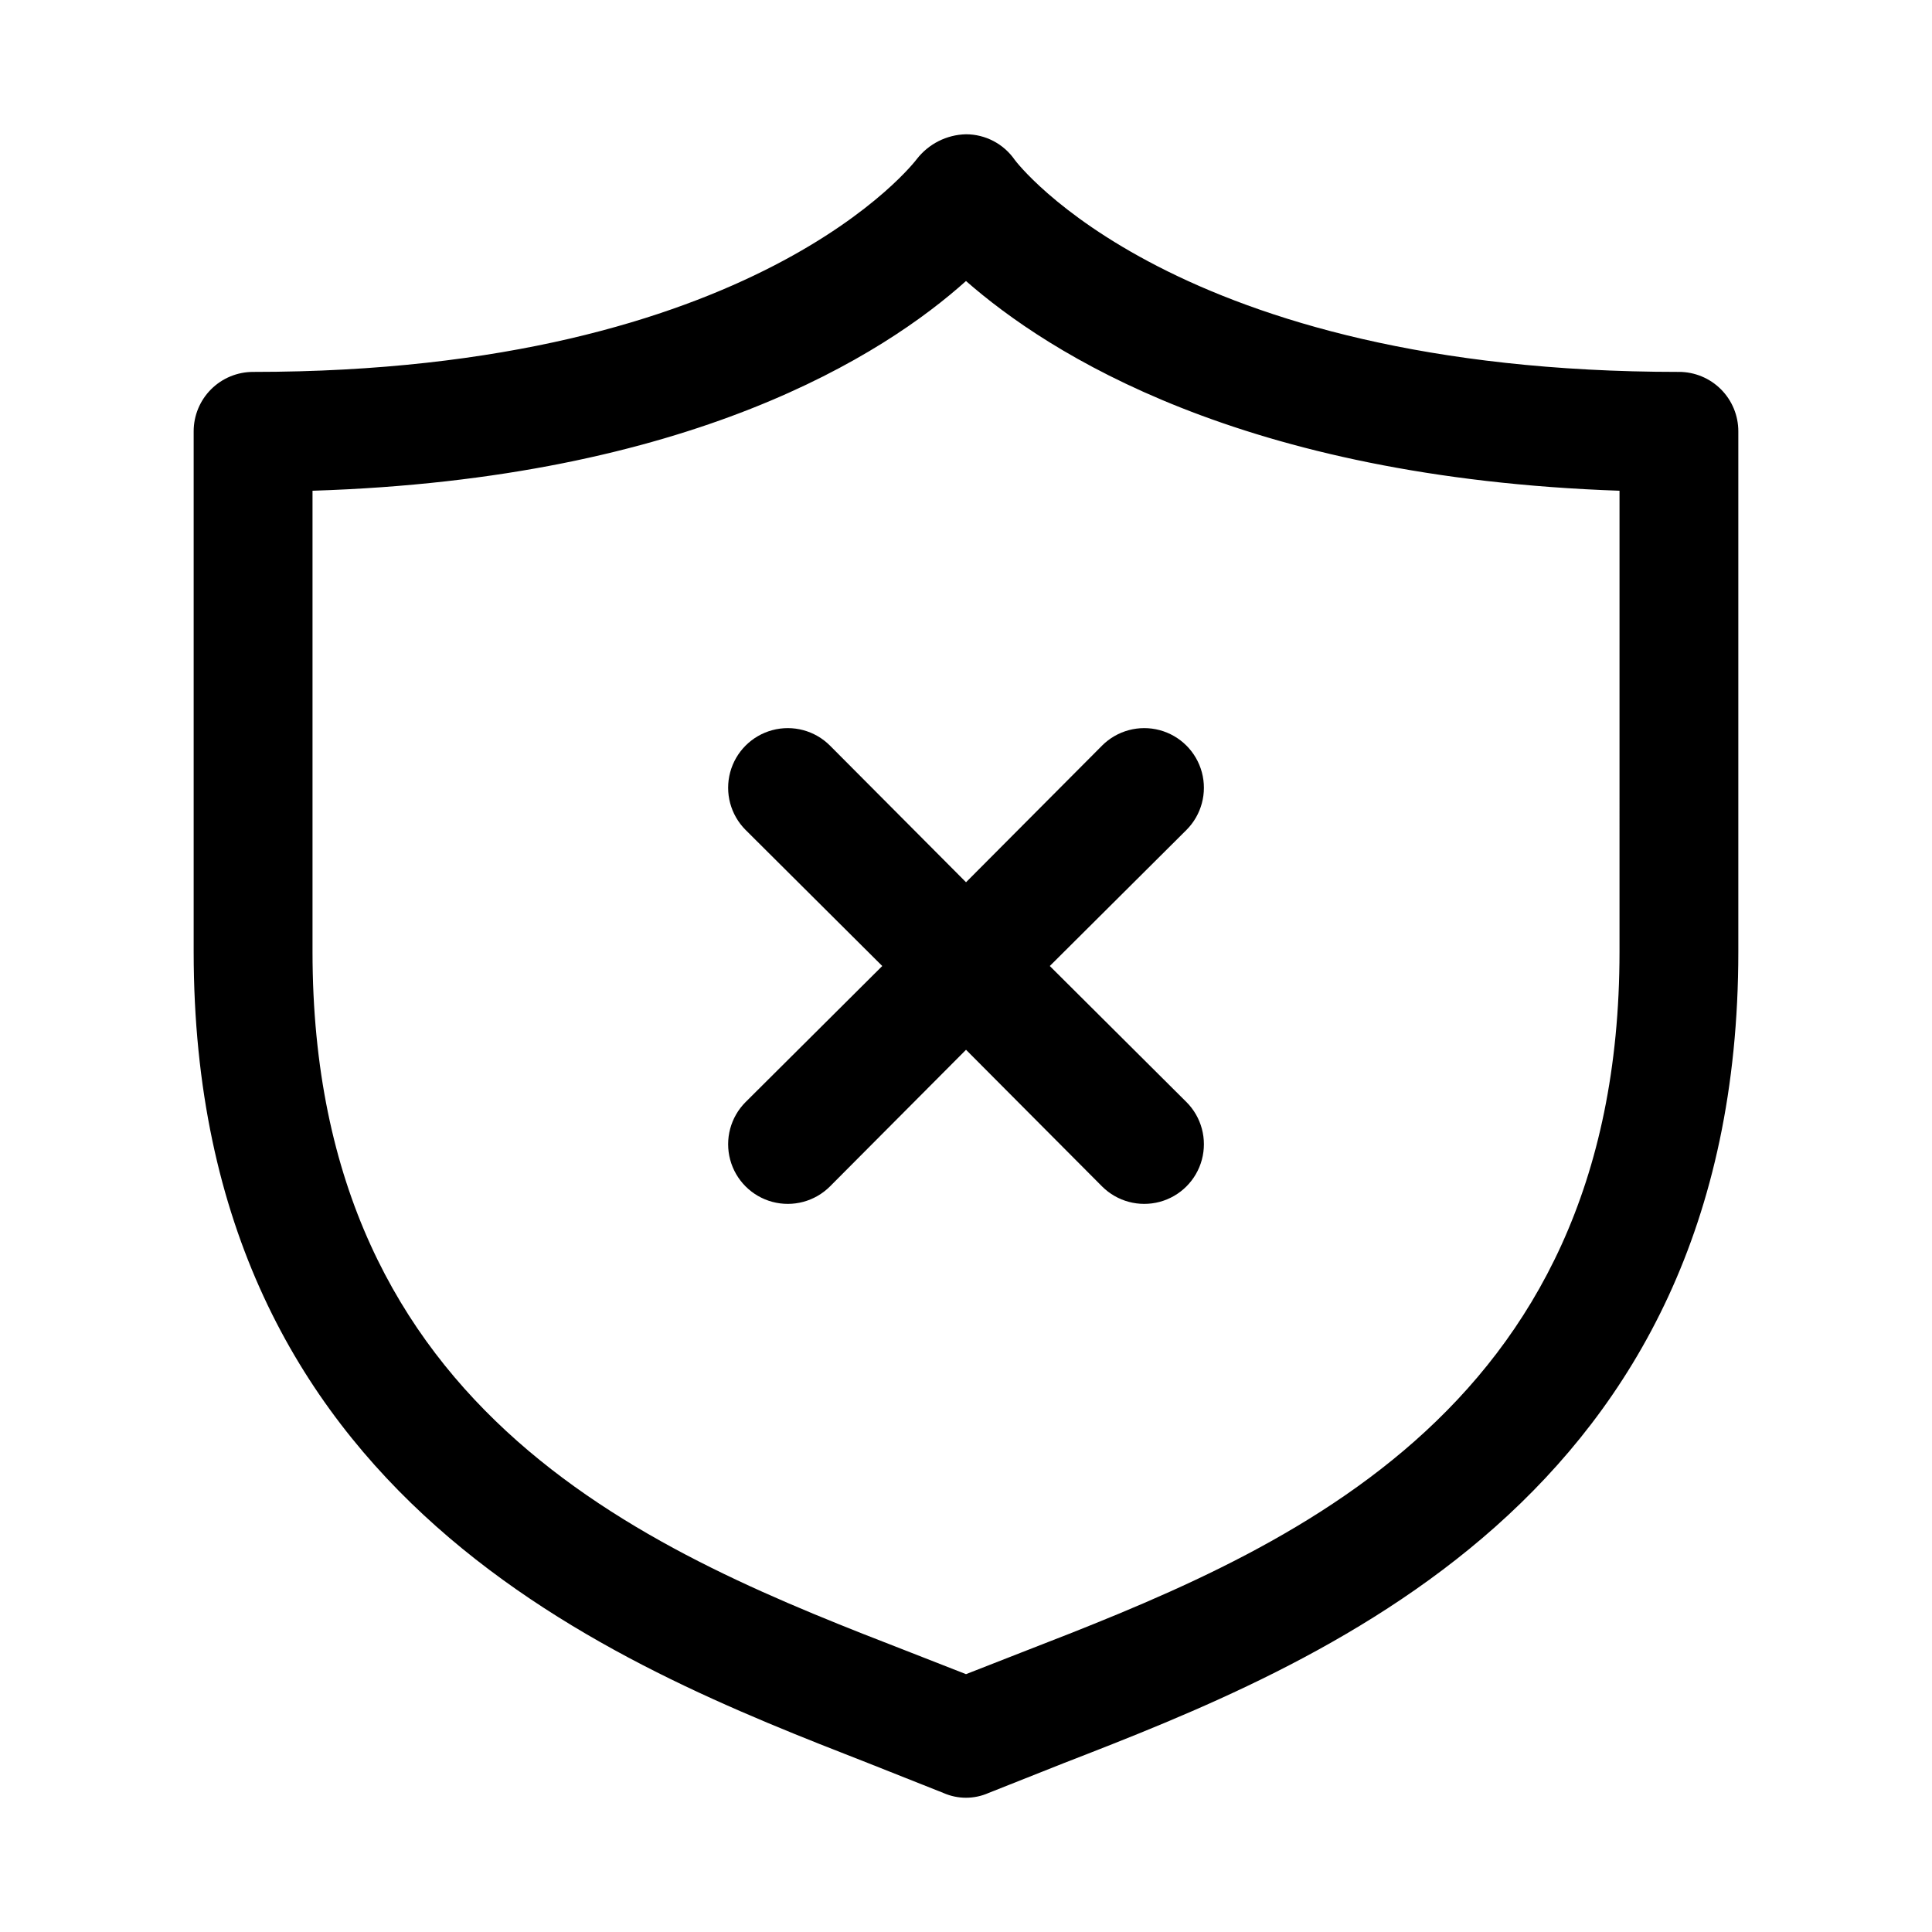
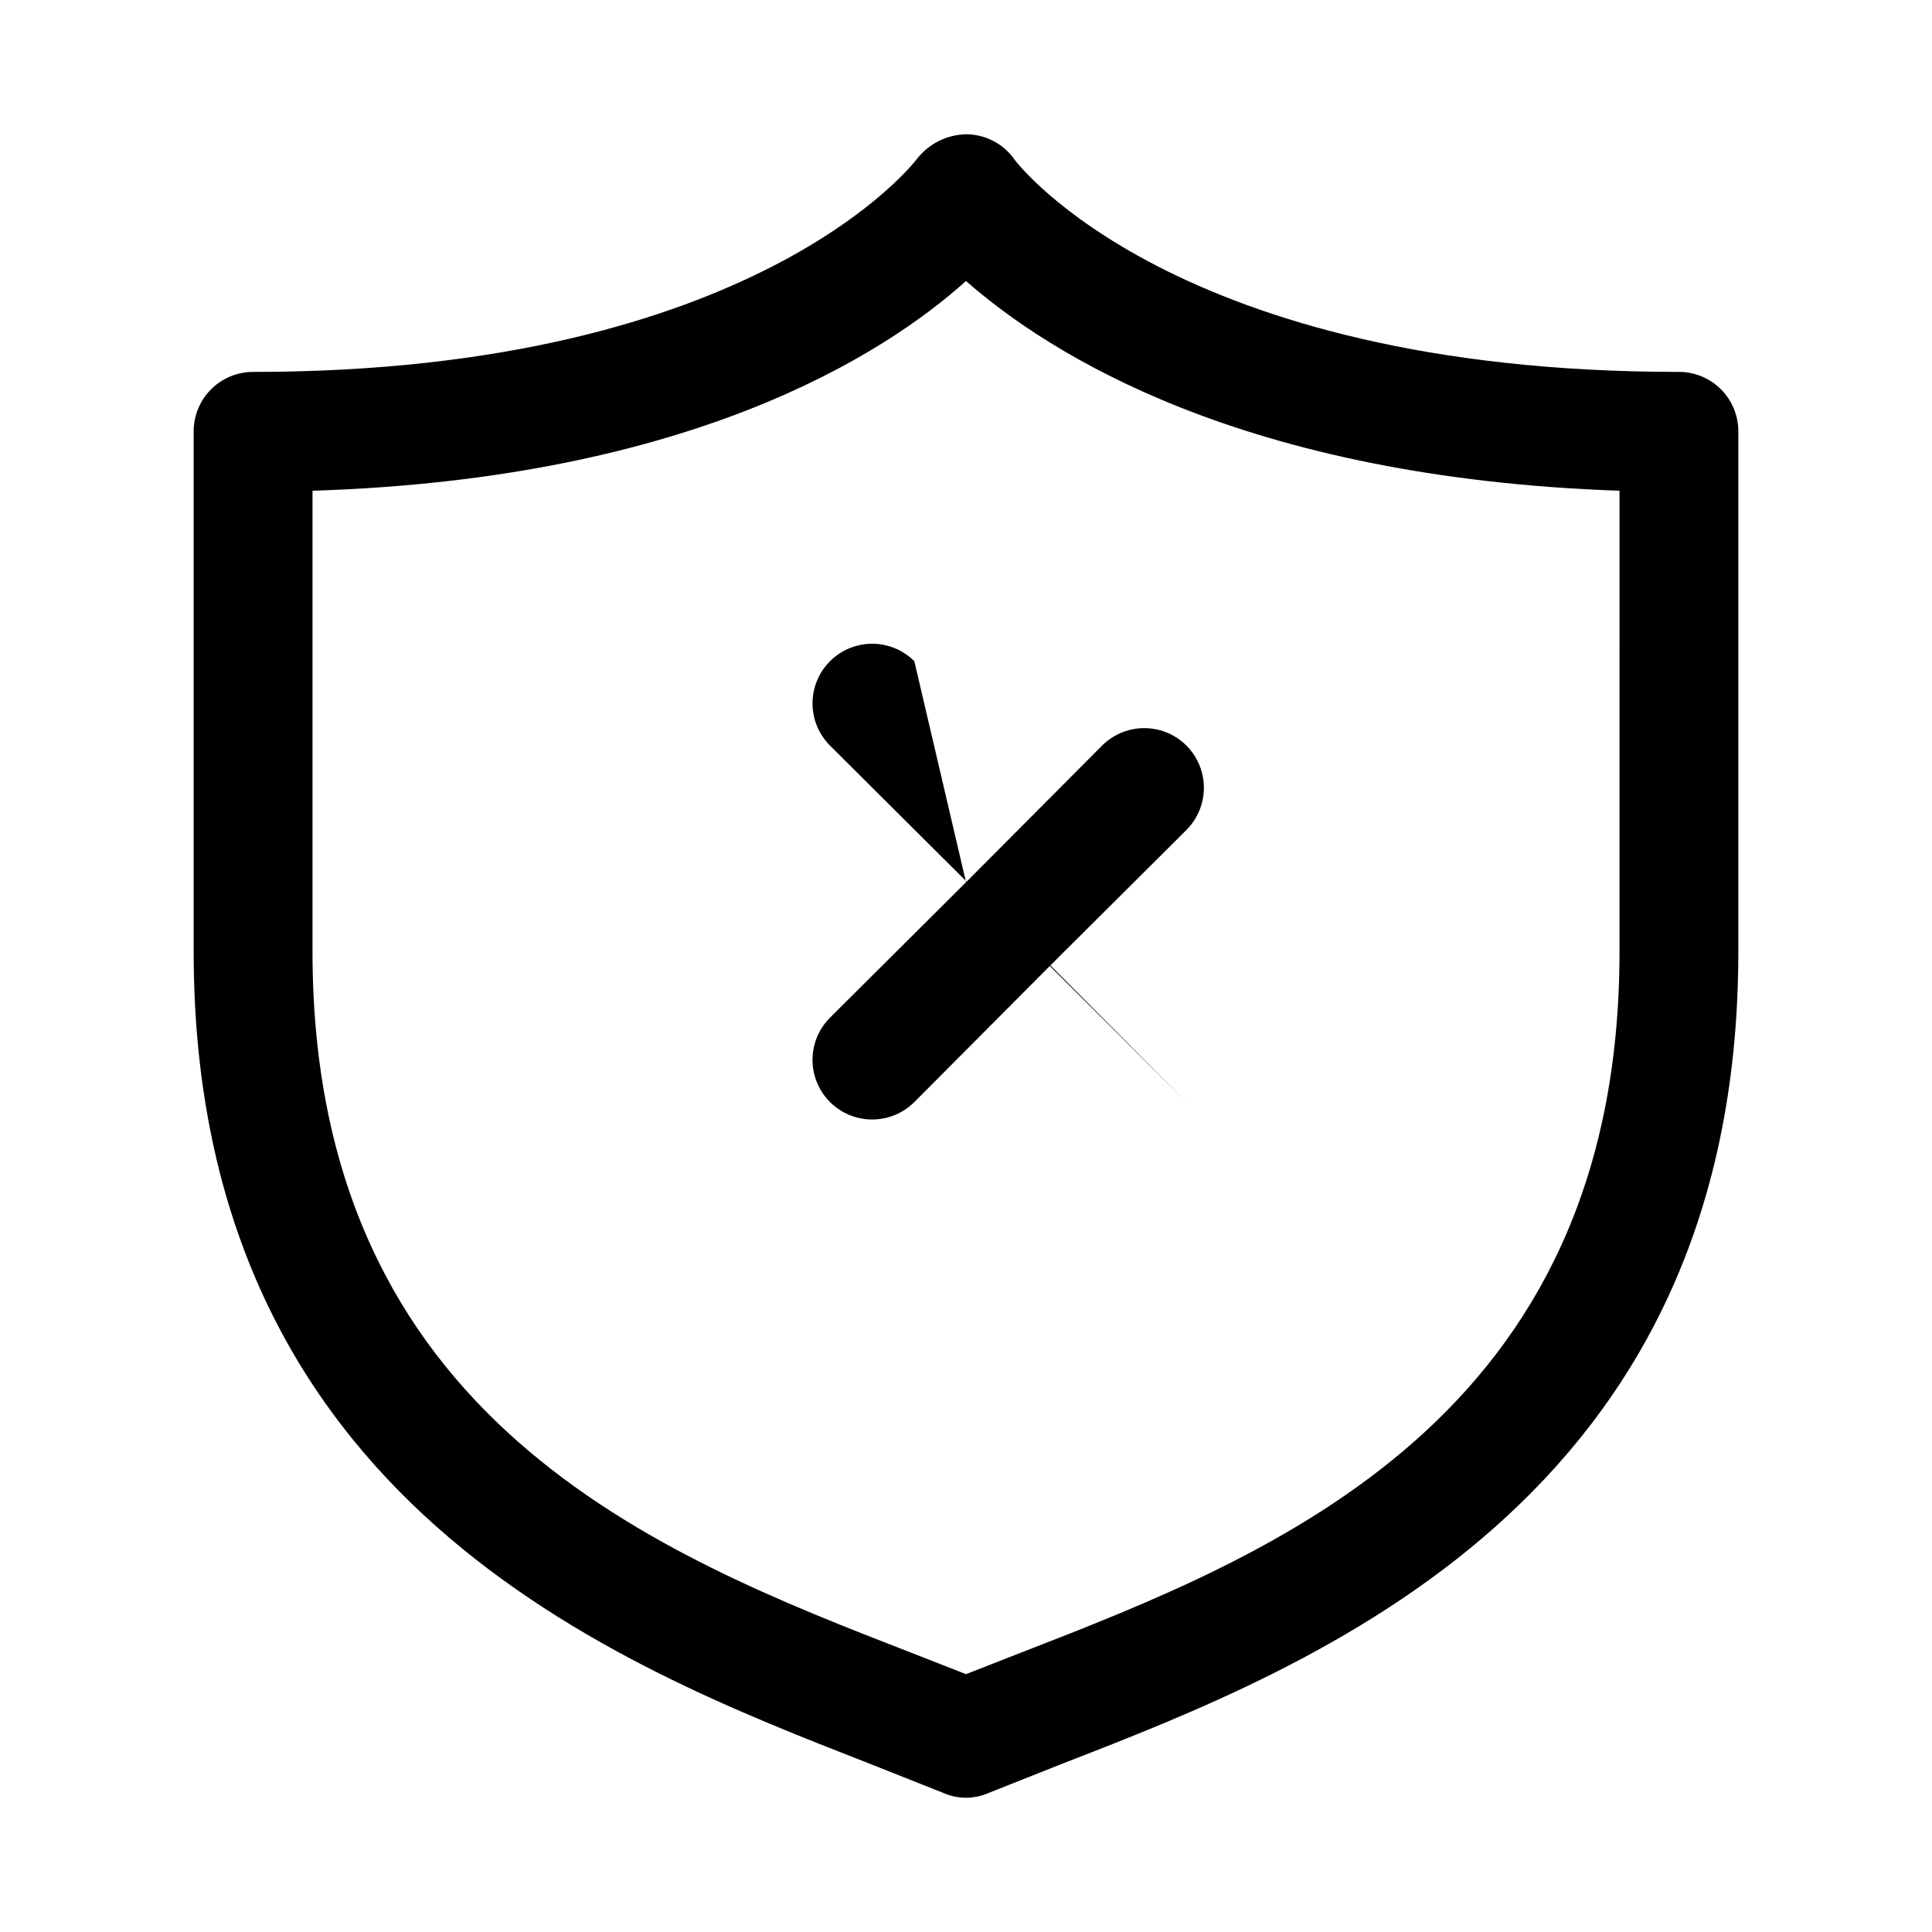
<svg xmlns="http://www.w3.org/2000/svg" fill="#000000" width="800px" height="800px" version="1.1" viewBox="144 144 512 512">
-   <path d="m588.93 242.56c-133.66 0-175.7-55.734-176.02-56.207-2.938-4.234-7.762-6.762-12.91-6.769-5.133 0.117-9.934 2.551-13.07 6.613 0 0-42.191 56.363-175.86 56.363-4.176 0-8.18 1.656-11.133 4.609s-4.613 6.957-4.613 11.133v137.92c0 145.63 111.94 188.93 178.85 215.06l19.836 7.871 0.004 0.004c3.812 1.684 8.156 1.684 11.965 0l19.836-7.871c66.914-25.98 178.86-69.59 178.86-215.07v-137.92c0-4.176-1.66-8.18-4.613-11.133s-6.957-4.609-11.133-4.609zm-15.742 153.66c0 124.06-91.789 159.8-158.7 185.78l-14.484 5.668-14.484-5.668c-66.914-25.977-158.7-61.719-158.7-185.78v-122.17c100.29-3.148 151.61-36.211 173.18-55.578 21.73 19.051 72.898 52.113 173.19 55.578zm-173.18-18.418 36.055-36.211h-0.004c3.996-3.996 9.816-5.555 15.27-4.094 5.457 1.461 9.719 5.723 11.18 11.18 1.461 5.453-0.098 11.273-4.09 15.27l-36.211 36.055 36.211 36.055v-0.004c3.992 3.996 5.551 9.816 4.09 15.27-1.461 5.457-5.723 9.719-11.18 11.18-5.453 1.461-11.273-0.098-15.27-4.09l-36.051-36.211-36.055 36.211c-3.996 3.992-9.816 5.551-15.27 4.09-5.457-1.461-9.719-5.723-11.18-11.18-1.461-5.453 0.098-11.273 4.094-15.27l36.211-36.051-36.211-36.055c-3.996-3.996-5.555-9.816-4.094-15.27 1.461-5.457 5.723-9.719 11.18-11.18 5.453-1.461 11.273 0.098 15.27 4.094z" />
+   <path d="m588.93 242.56c-133.66 0-175.7-55.734-176.02-56.207-2.938-4.234-7.762-6.762-12.91-6.769-5.133 0.117-9.934 2.551-13.07 6.613 0 0-42.191 56.363-175.86 56.363-4.176 0-8.18 1.656-11.133 4.609s-4.613 6.957-4.613 11.133v137.92c0 145.63 111.94 188.93 178.85 215.06l19.836 7.871 0.004 0.004c3.812 1.684 8.156 1.684 11.965 0l19.836-7.871c66.914-25.98 178.86-69.59 178.86-215.07v-137.92c0-4.176-1.66-8.18-4.613-11.133s-6.957-4.609-11.133-4.609zm-15.742 153.66c0 124.06-91.789 159.8-158.7 185.78l-14.484 5.668-14.484-5.668c-66.914-25.977-158.7-61.719-158.7-185.78v-122.17c100.29-3.148 151.61-36.211 173.18-55.578 21.73 19.051 72.898 52.113 173.19 55.578zm-173.18-18.418 36.055-36.211h-0.004c3.996-3.996 9.816-5.555 15.27-4.094 5.457 1.461 9.719 5.723 11.18 11.18 1.461 5.453-0.098 11.273-4.09 15.27l-36.211 36.055 36.211 36.055v-0.004l-36.051-36.211-36.055 36.211c-3.996 3.992-9.816 5.551-15.27 4.09-5.457-1.461-9.719-5.723-11.18-11.18-1.461-5.453 0.098-11.273 4.094-15.27l36.211-36.051-36.211-36.055c-3.996-3.996-5.555-9.816-4.094-15.27 1.461-5.457 5.723-9.719 11.18-11.18 5.453-1.461 11.273 0.098 15.27 4.094z" />
</svg>